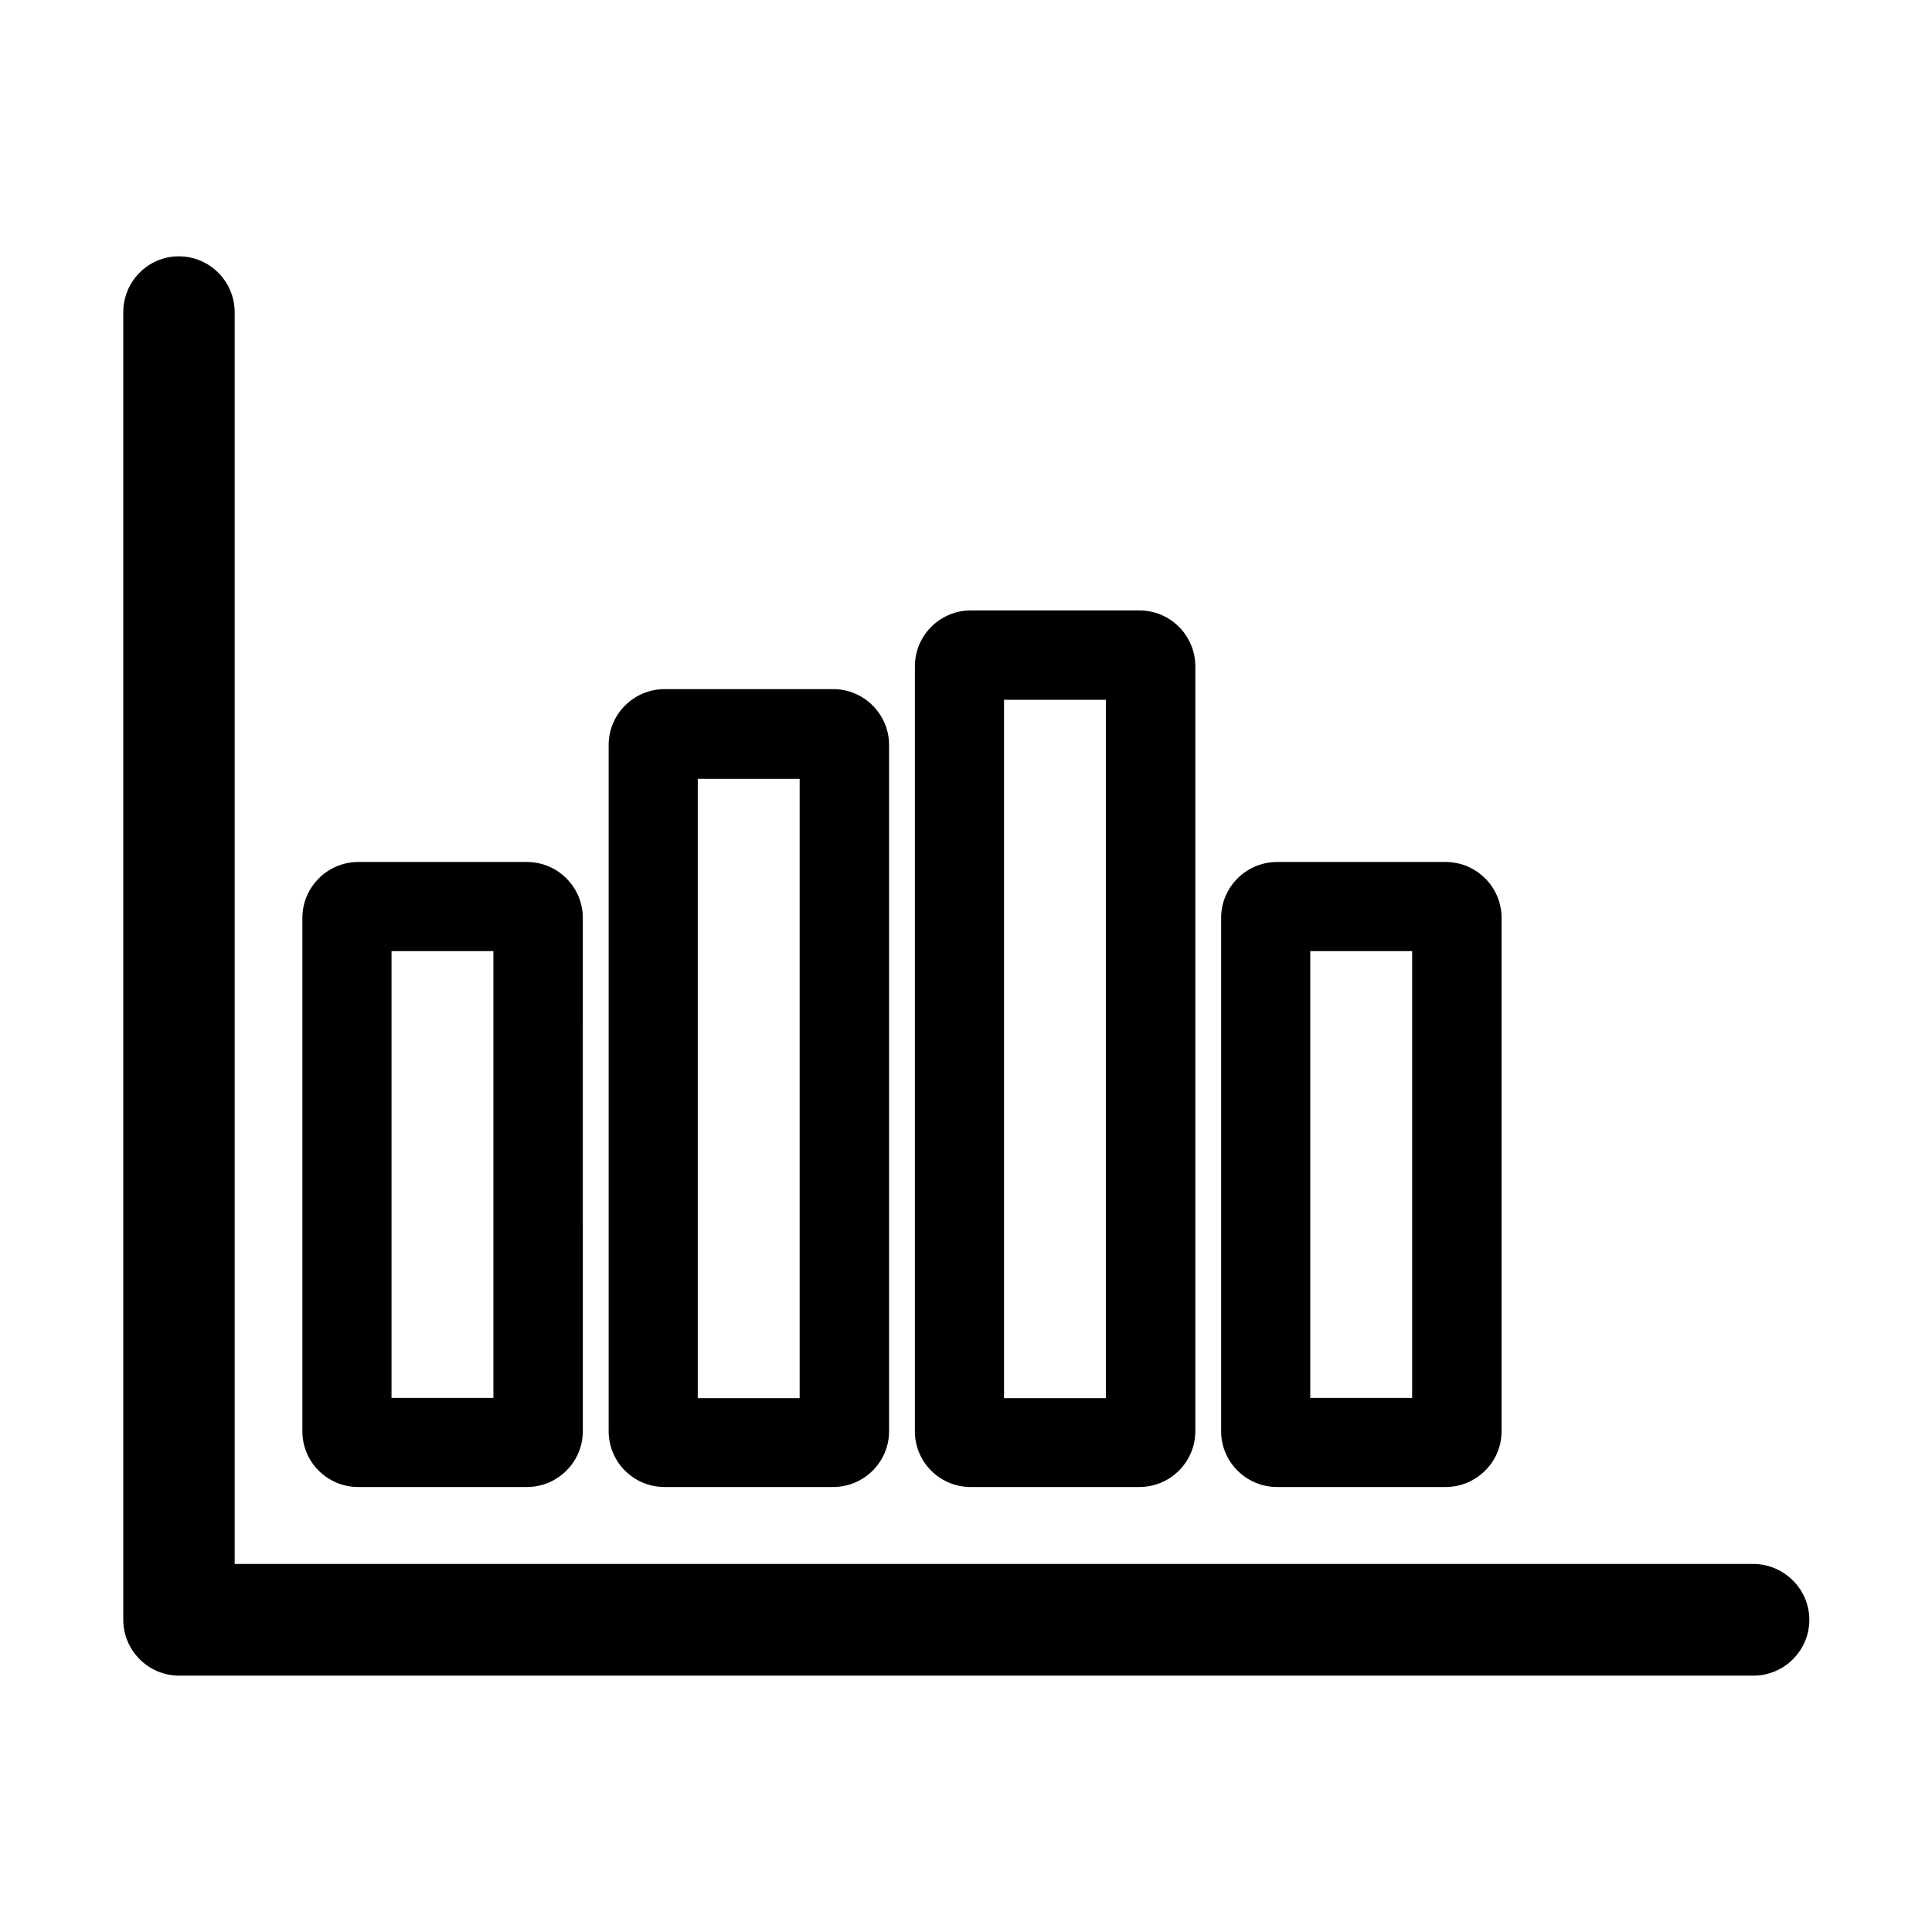
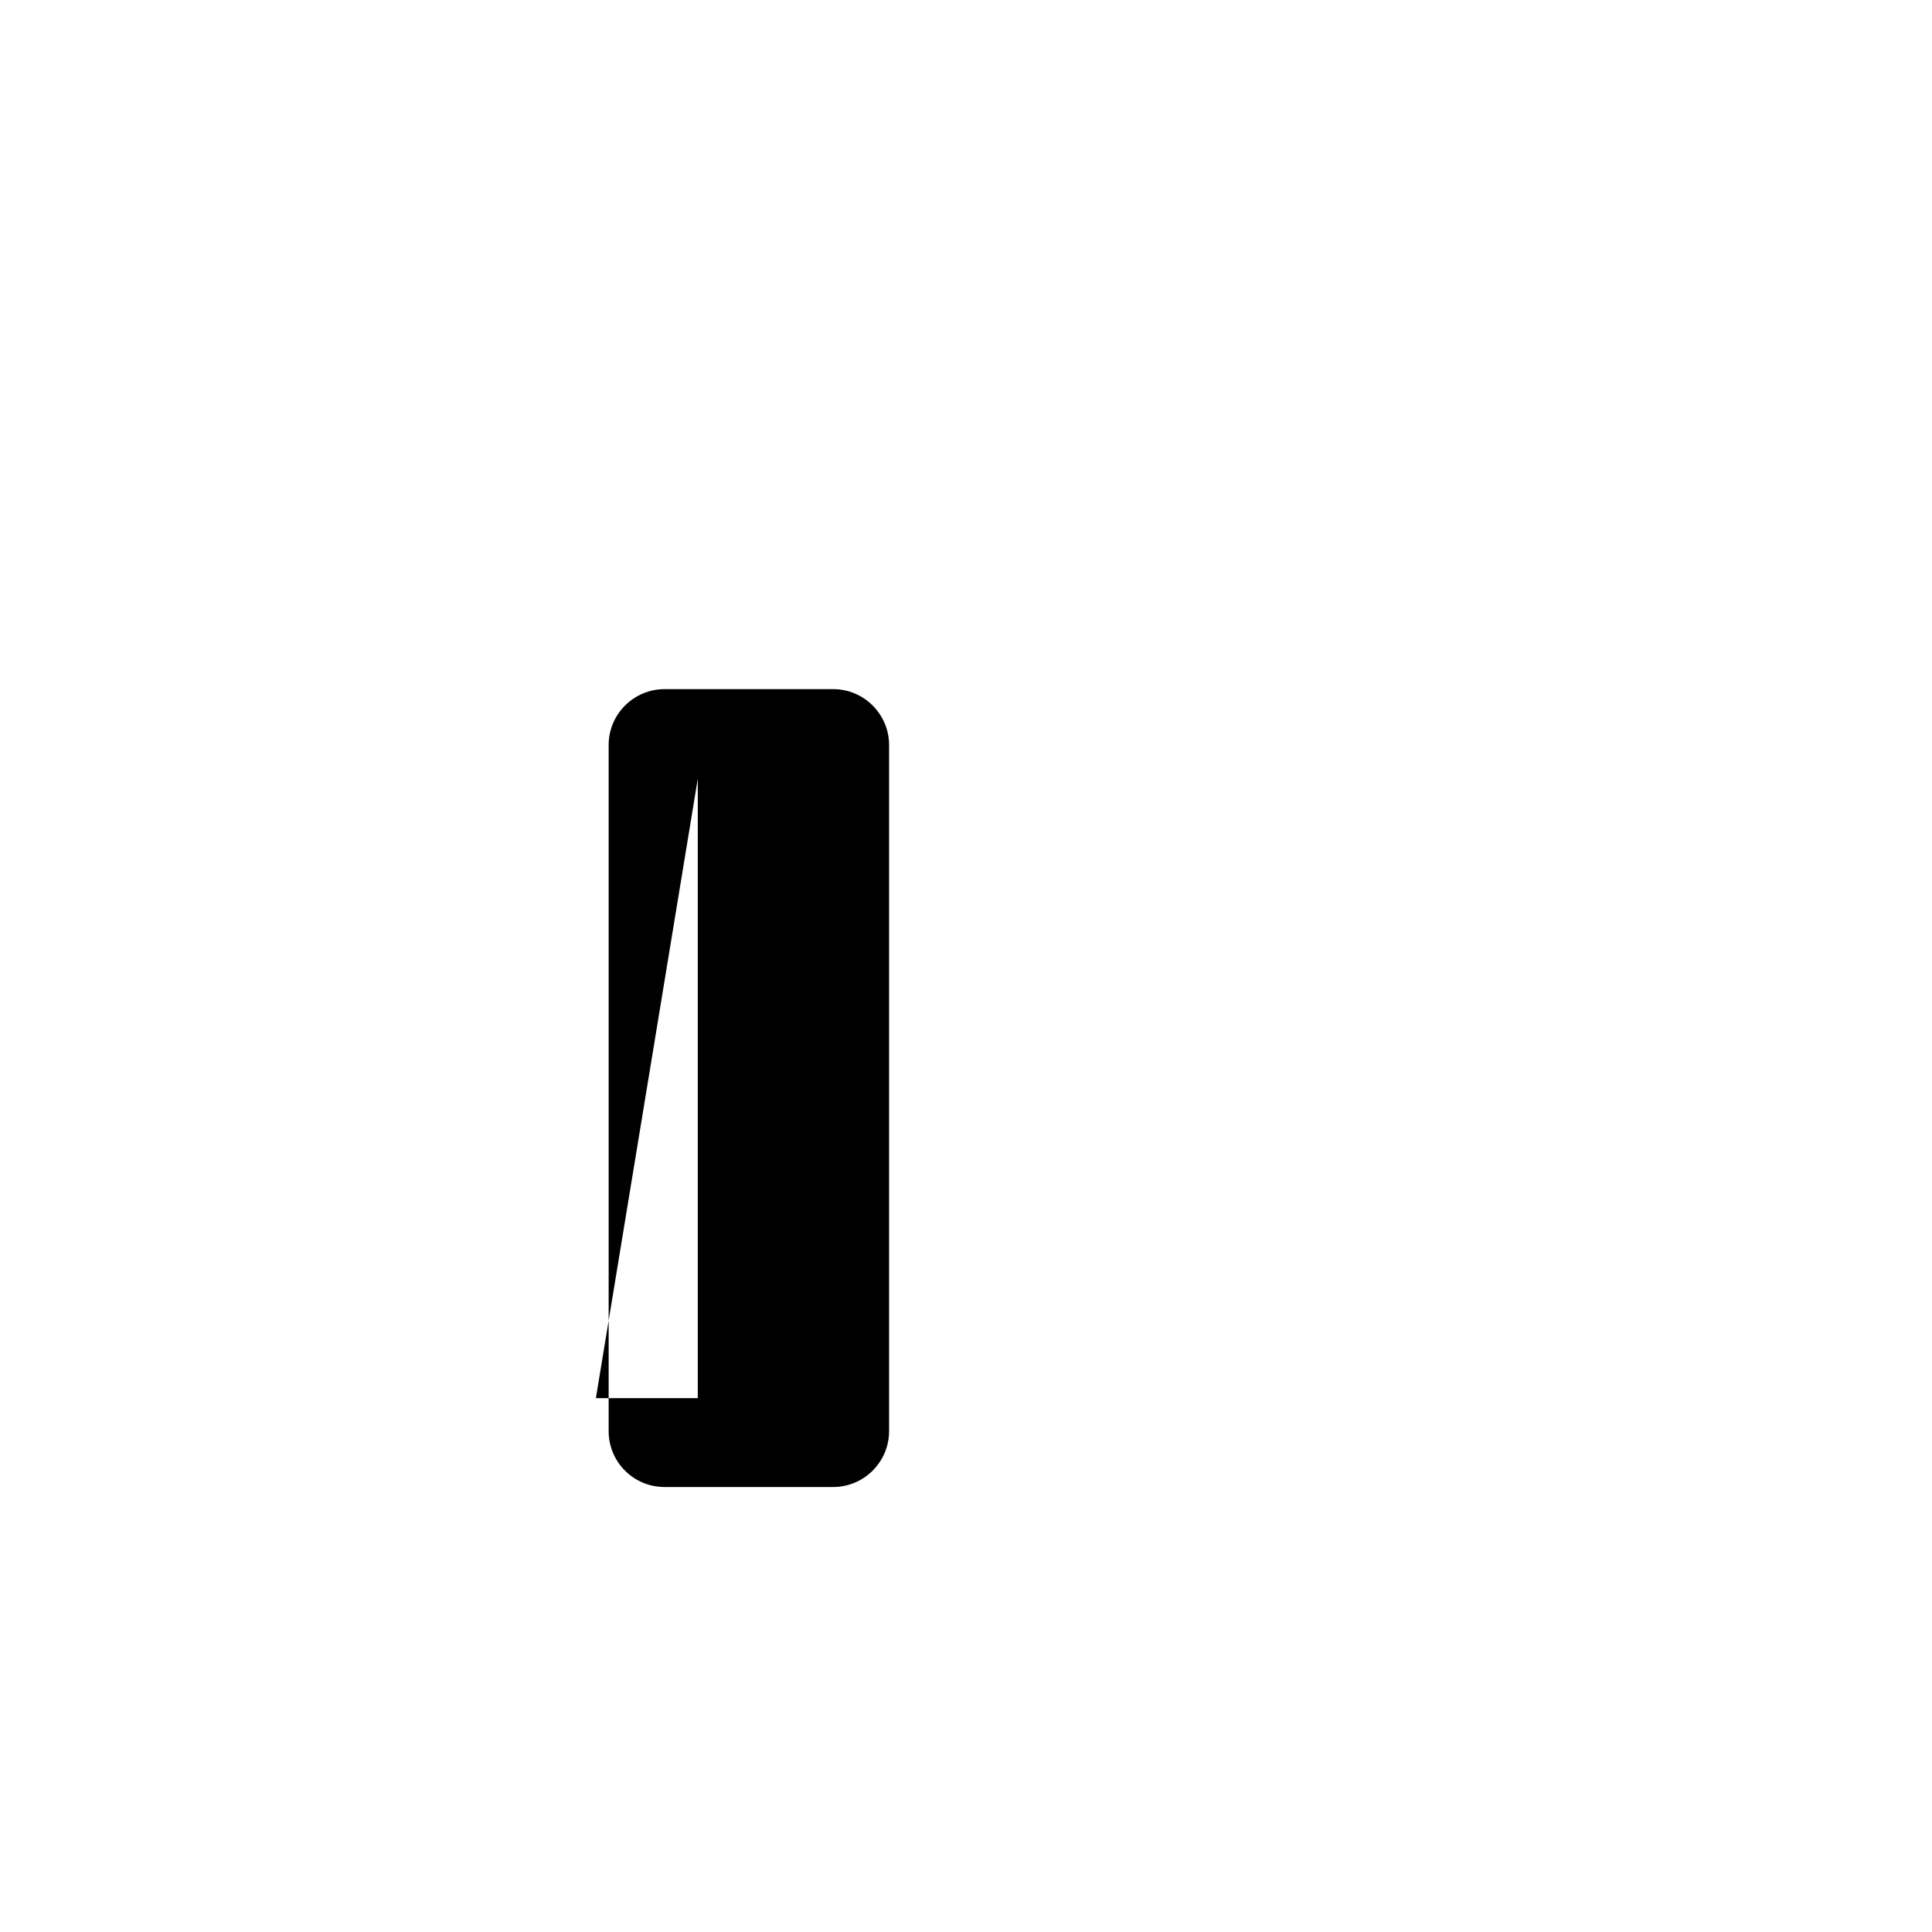
<svg xmlns="http://www.w3.org/2000/svg" fill="#000000" width="800px" height="800px" version="1.1" viewBox="144 144 512 512">
  <g>
-     <path d="m238.94 538.07h44.715c8.109 0 14.801-6.613 14.801-14.801l-0.004-136.03c0-8.109-6.613-14.801-14.801-14.801h-44.715c-8.109 0-14.801 6.613-14.801 14.801v136.11c0.004 8.109 6.617 14.723 14.805 14.723zm8.816-142.01h27v118.39h-27z" />
-     <path d="m608.61 558.46h-402.42v-331.73c0-8.109-6.613-14.801-14.801-14.801-8.184 0.004-14.719 6.695-14.719 14.801v346.53c0 8.109 6.613 14.801 14.801 14.801h417.22c8.109 0 14.801-6.613 14.801-14.801-0.004-8.188-6.773-14.801-14.883-14.801z" />
-     <path d="m320.1 538.07h44.715c8.109 0 14.801-6.613 14.801-14.801v-181.84c0-8.109-6.613-14.801-14.801-14.801h-44.715c-8.109 0-14.801 6.613-14.801 14.801v181.84c0 8.188 6.613 14.801 14.801 14.801zm8.816-187.67h27v164.13h-27z" />
-     <path d="m401.26 538.07h44.715c8.109 0 14.801-6.613 14.801-14.801l-0.004-202.7c0-8.109-6.613-14.801-14.801-14.801h-44.715c-8.109 0-14.801 6.613-14.801 14.801v202.79c0.004 8.105 6.617 14.719 14.805 14.719zm8.816-208.61h27v185.07h-27z" />
-     <path d="m482.42 538.07h44.715c8.109 0 14.801-6.613 14.801-14.801l-0.004-136.03c0-8.109-6.613-14.801-14.801-14.801h-44.715c-8.109 0-14.801 6.613-14.801 14.801v136.11c0.008 8.109 6.695 14.723 14.805 14.723zm8.816-142.01h27v118.39h-27z" />
+     <path d="m320.1 538.07h44.715c8.109 0 14.801-6.613 14.801-14.801v-181.84c0-8.109-6.613-14.801-14.801-14.801h-44.715c-8.109 0-14.801 6.613-14.801 14.801v181.84c0 8.188 6.613 14.801 14.801 14.801zm8.816-187.67v164.13h-27z" />
  </g>
</svg>